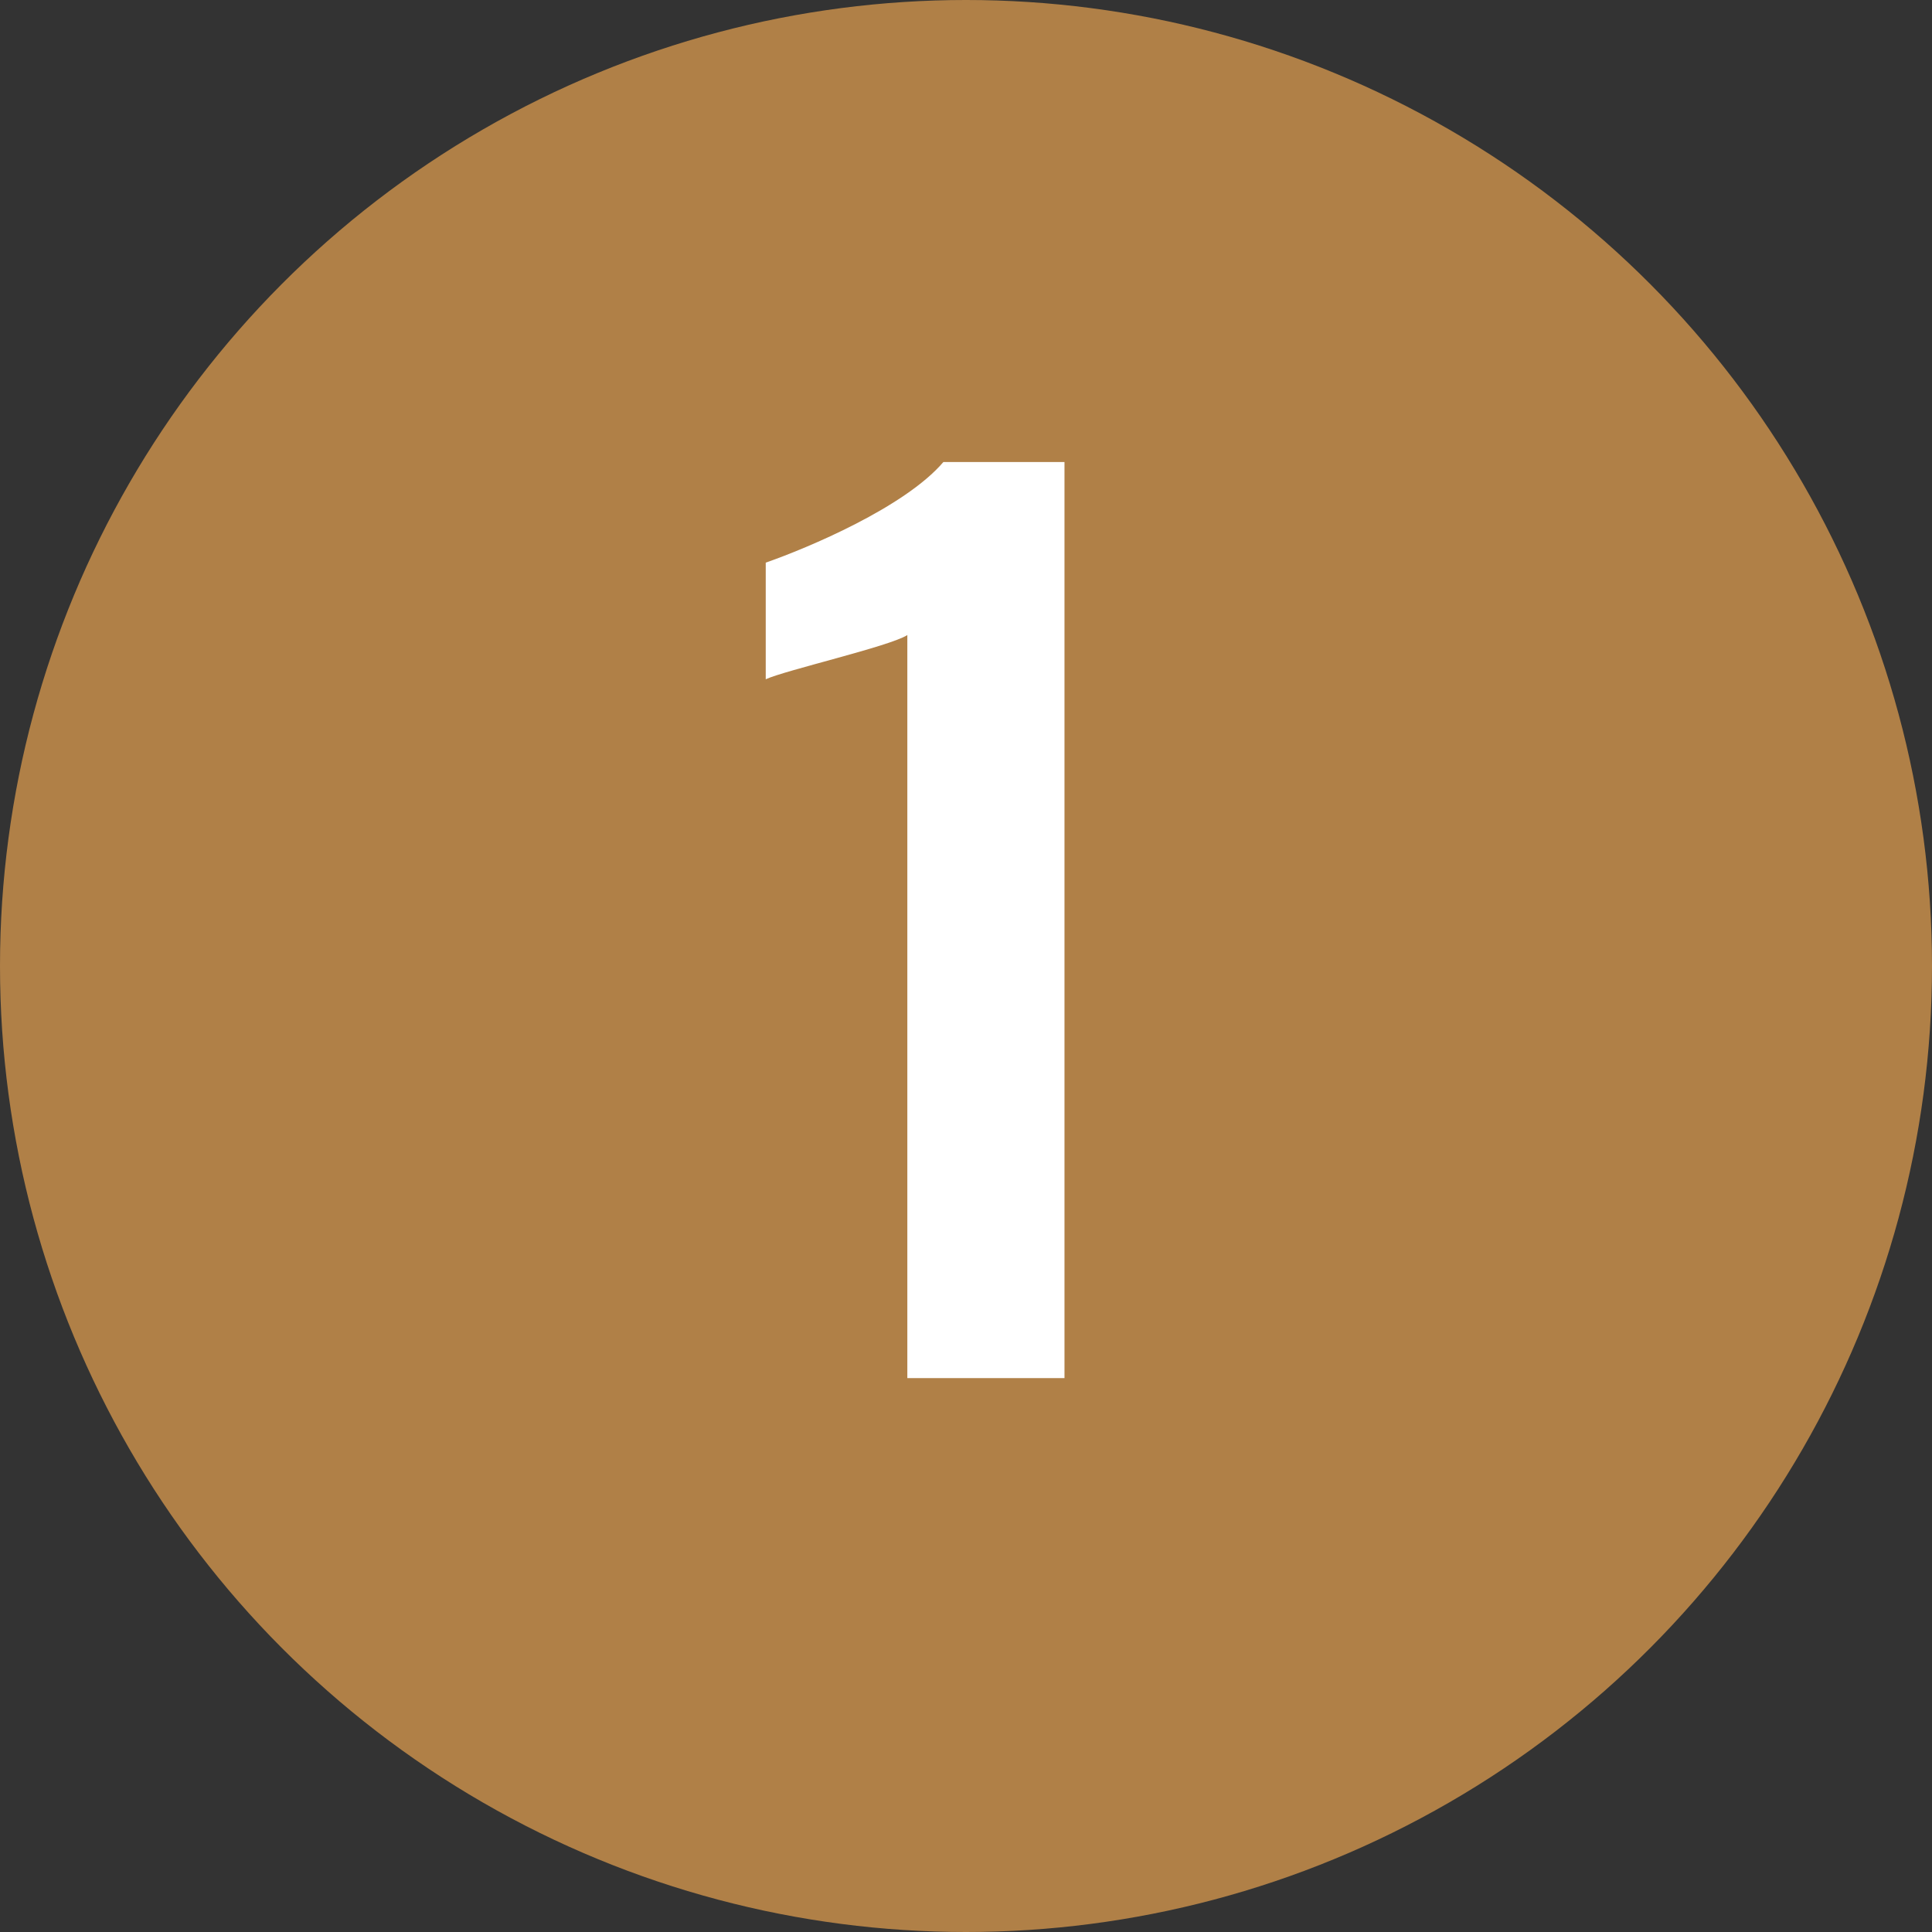
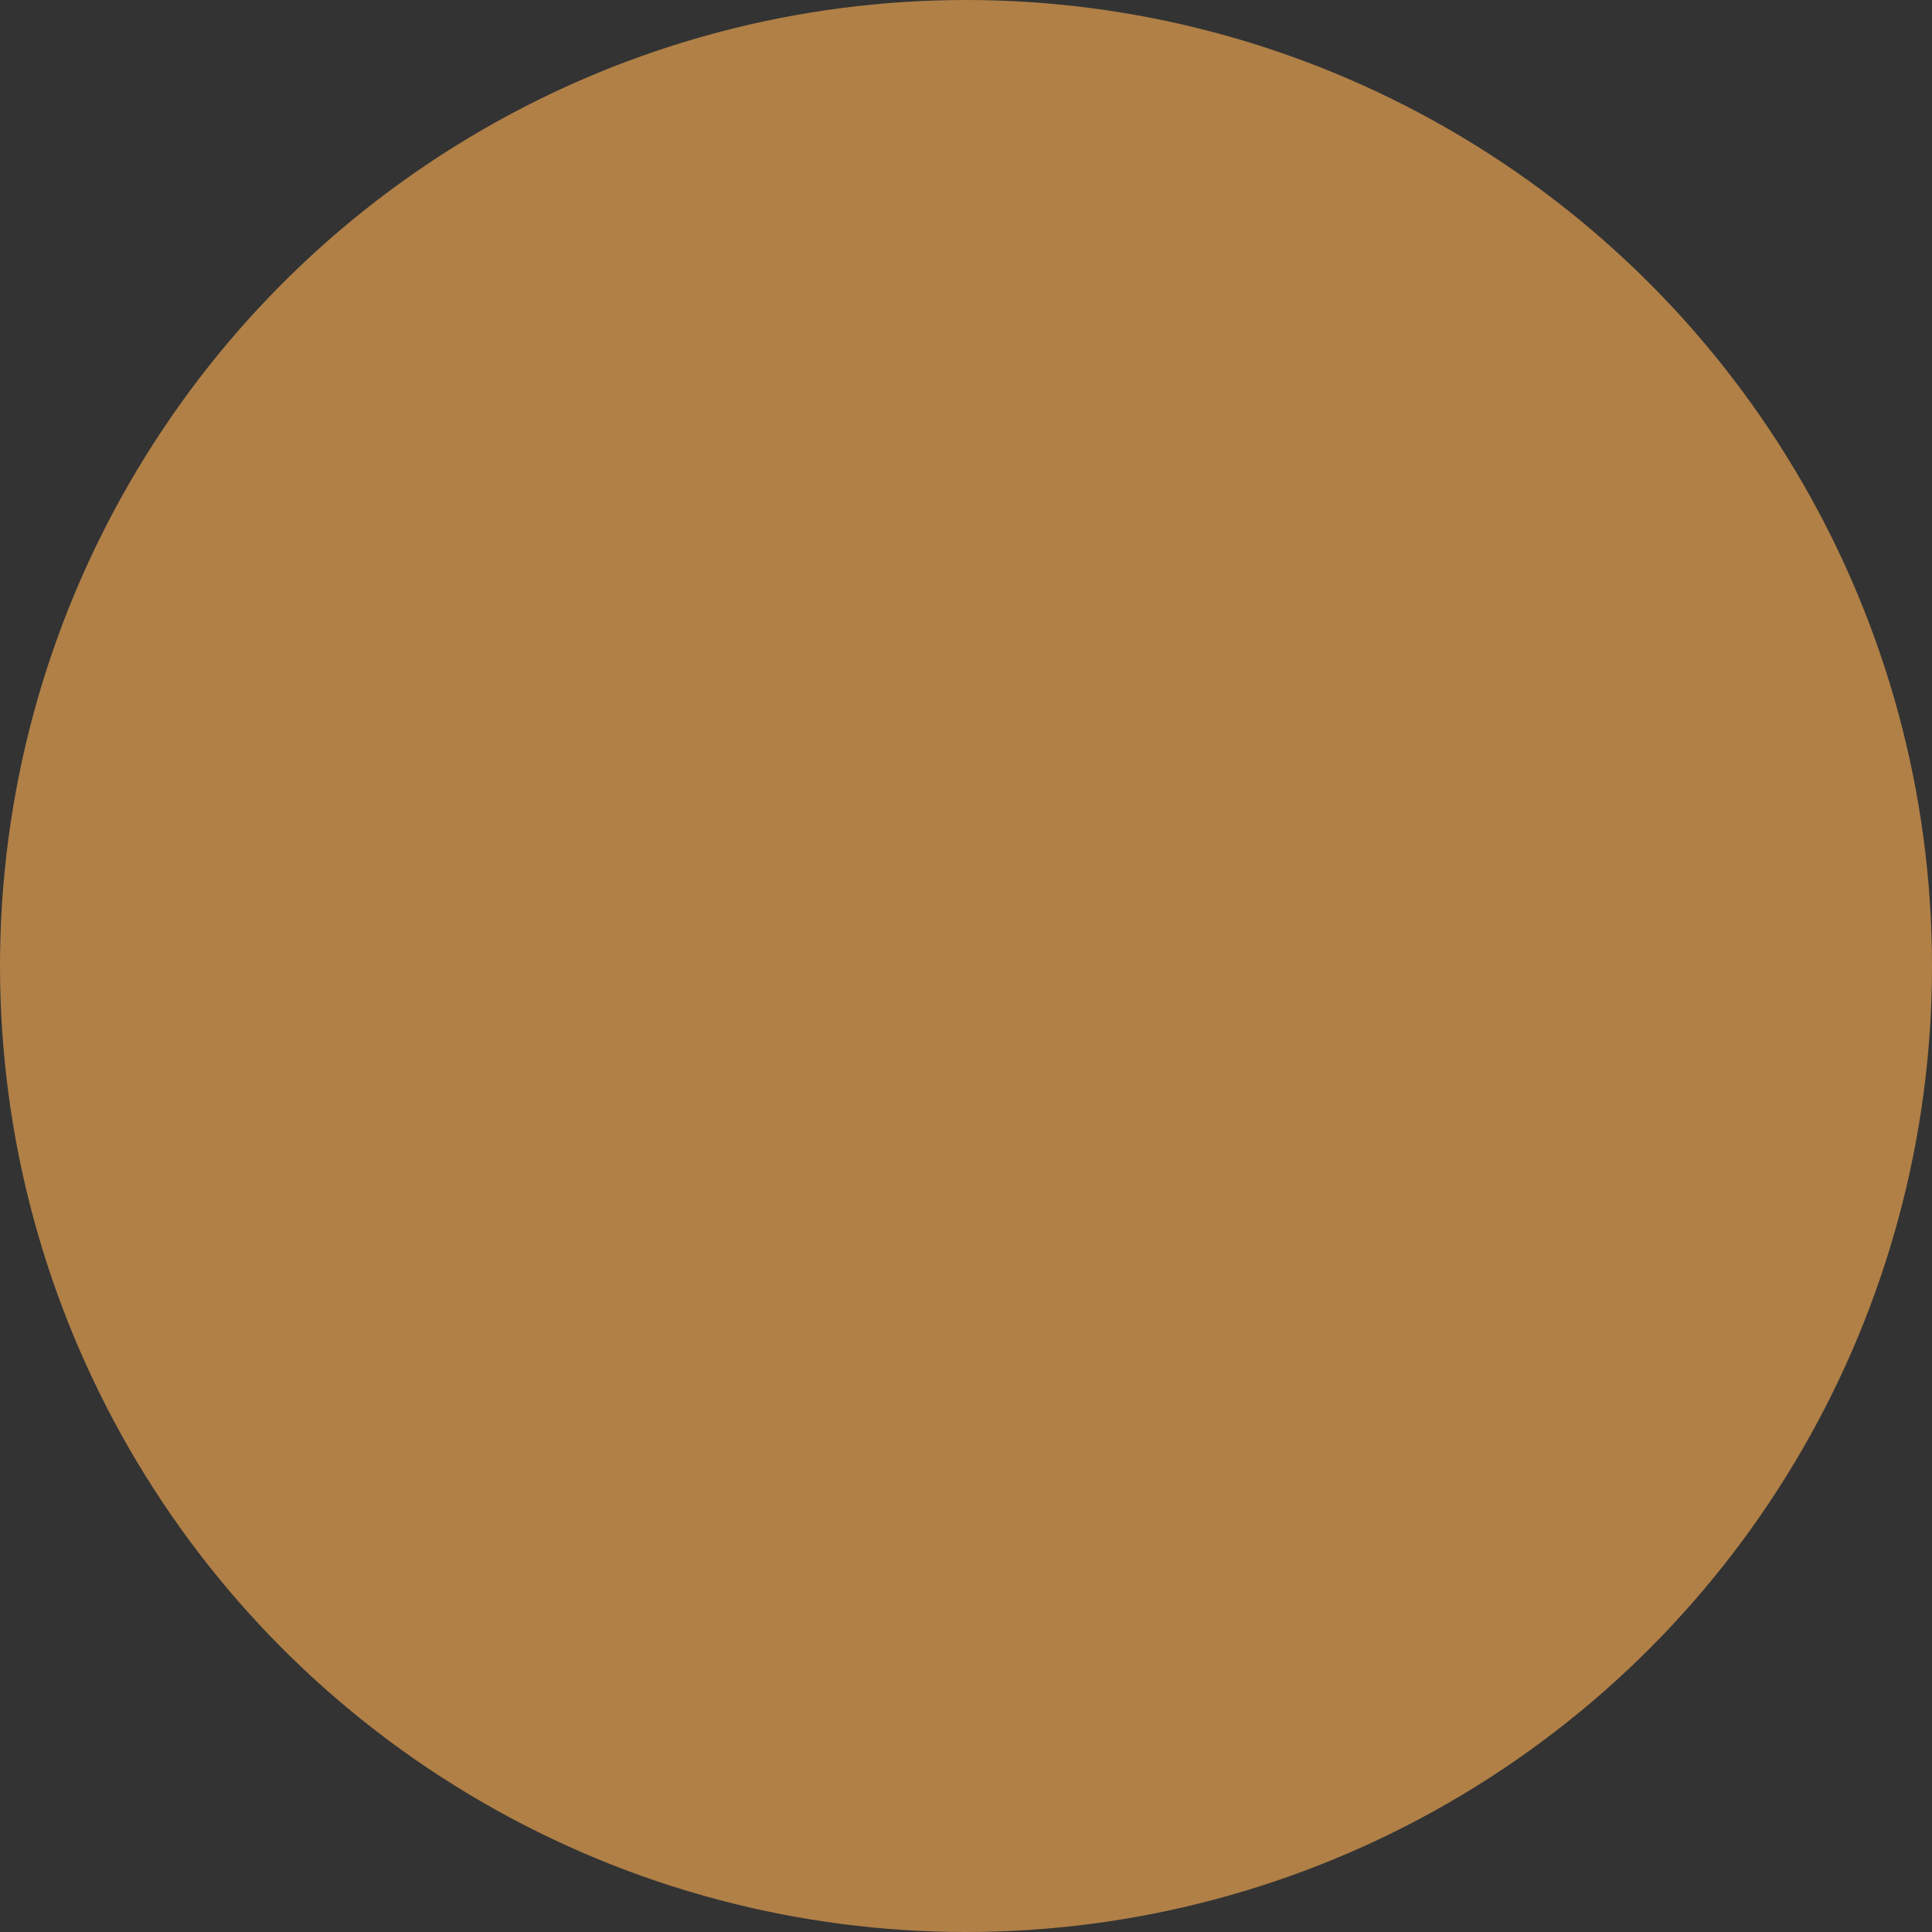
<svg xmlns="http://www.w3.org/2000/svg" id="_レイヤー_2" data-name="レイヤー 2" viewBox="0 0 82 82">
  <rect x="0" y="0" width="82" height="82" fill="#333333" stroke="none" />
  <defs>
    <style>
      .cls-1 {
        fill: #fff;
      }

      .cls-2 {
        fill: #b08047;
      }
    </style>
  </defs>
  <g id="_レイヤー_6" data-name="レイヤー 6">
    <g>
      <circle class="cls-2" cx="41" cy="41" r="41" />
-       <path class="cls-1" d="M38.5,26.96c-.77.48-5.18,1.49-6,1.87v-4.95c1.78-.62,5.9-2.35,7.54-4.27h5.14v38.88h-6.67v-31.54Z" />
    </g>
  </g>
</svg>